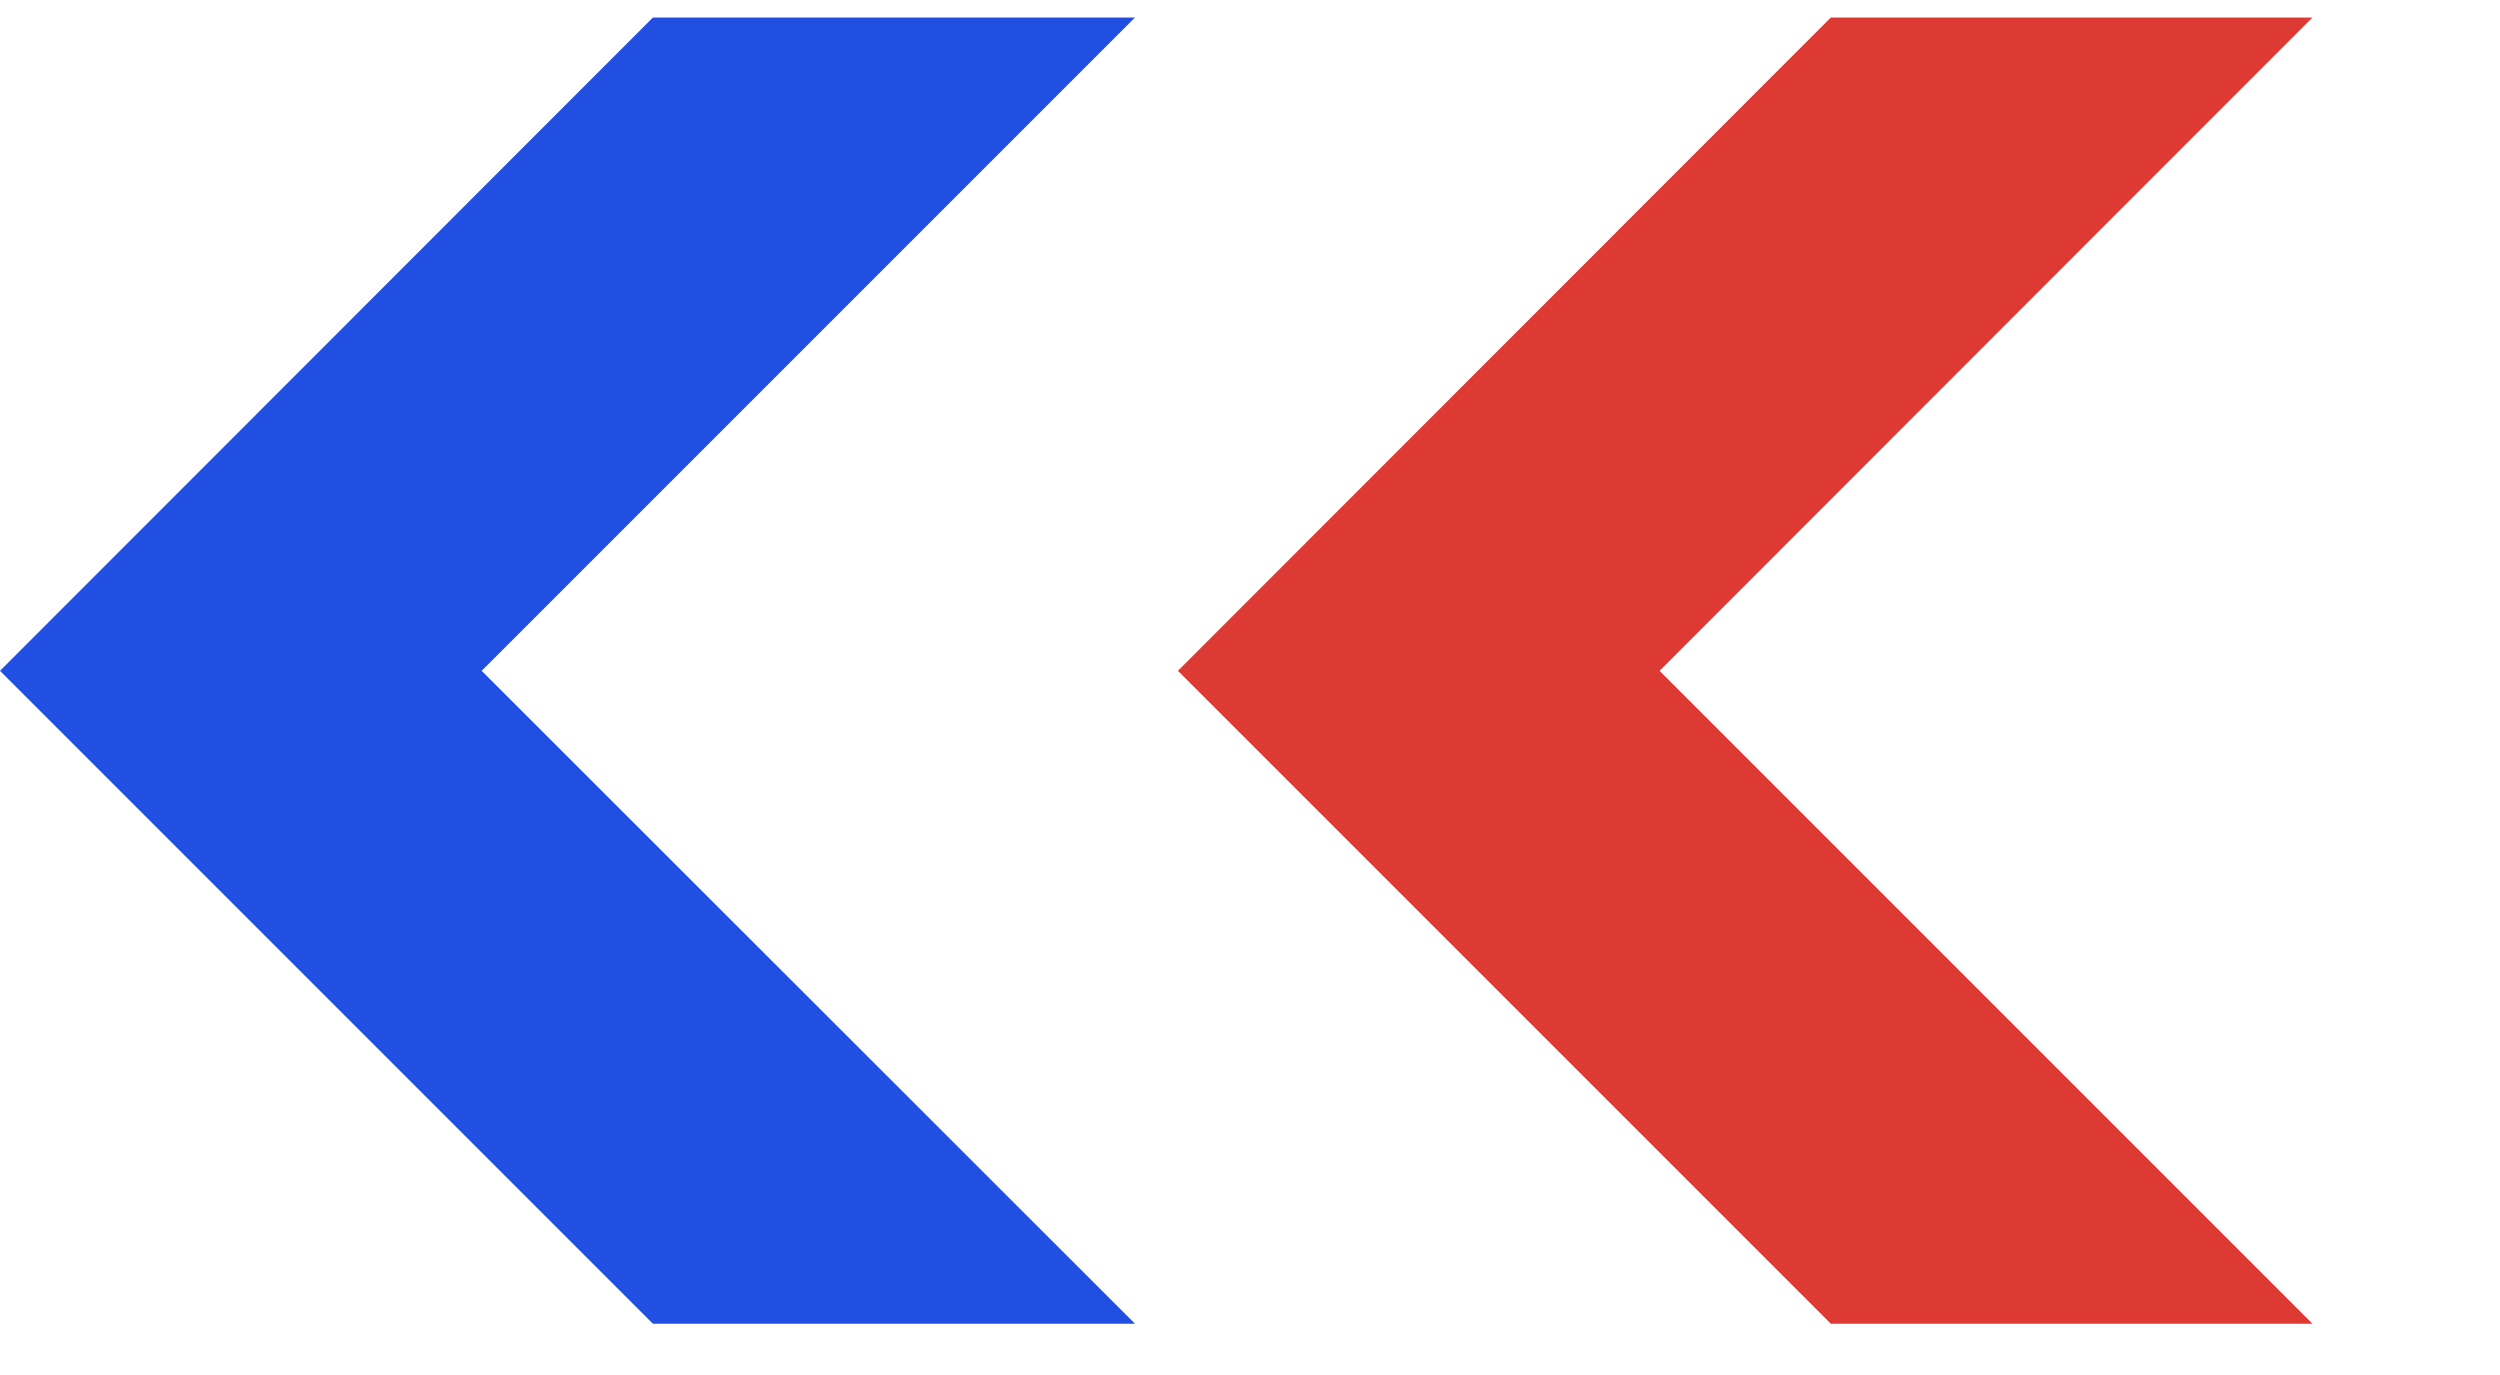
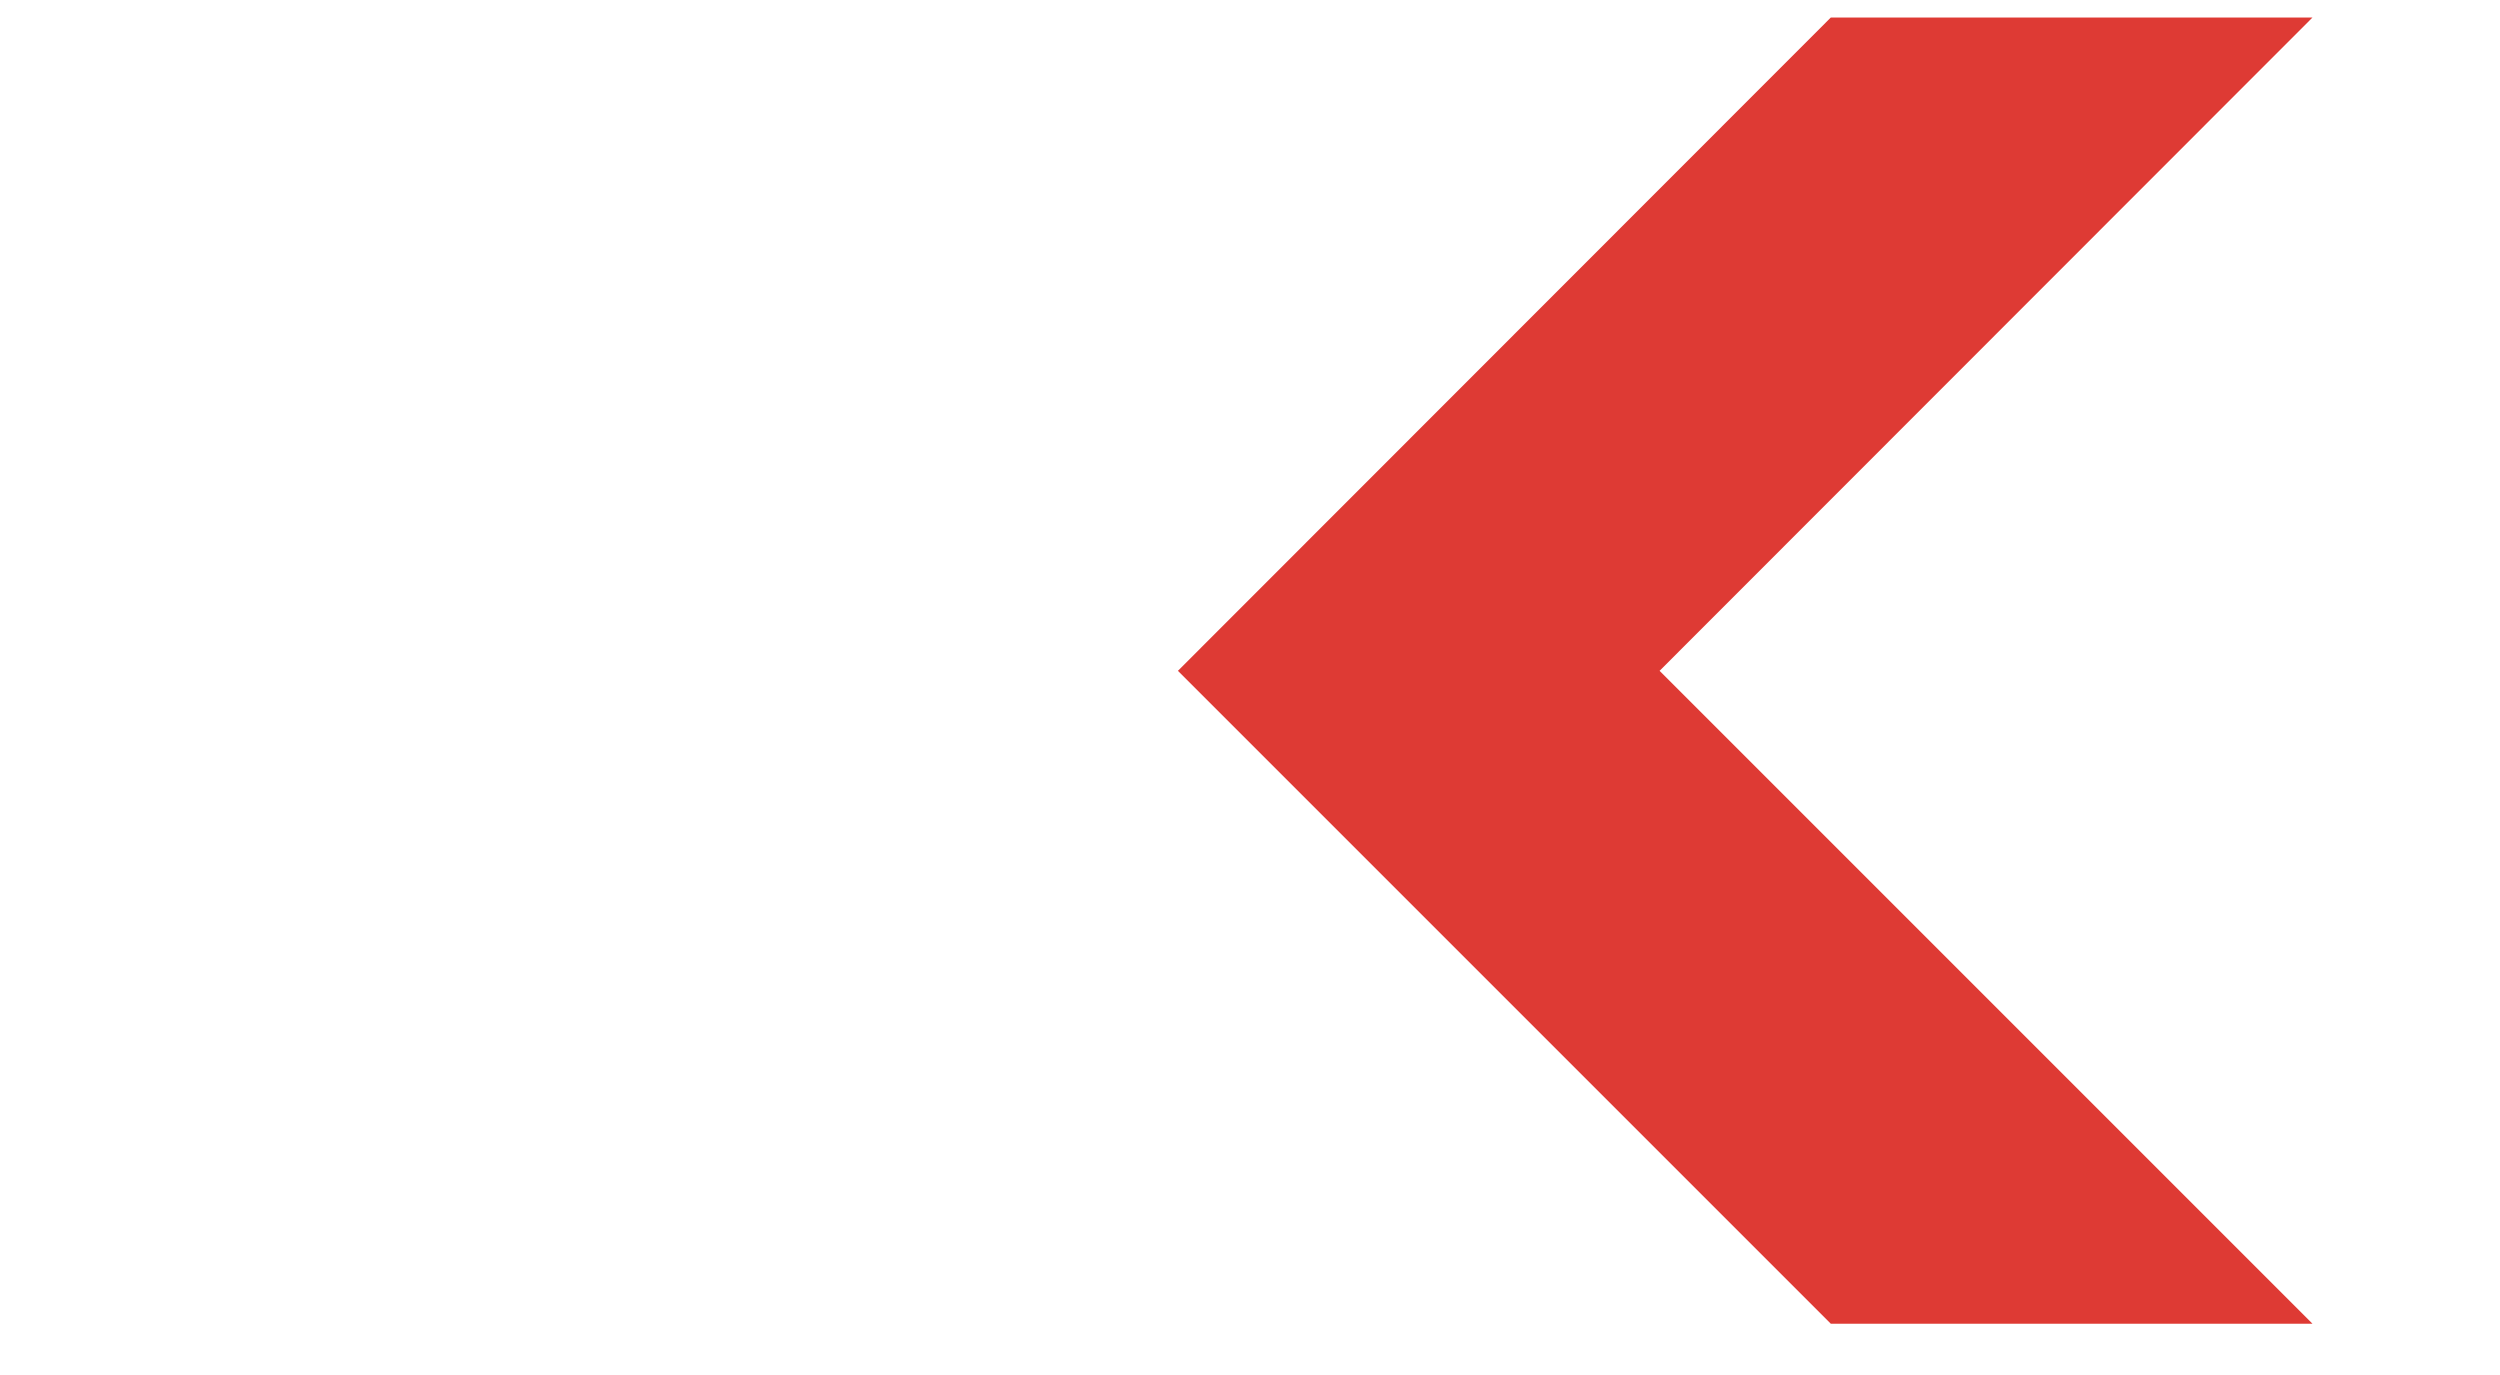
<svg xmlns="http://www.w3.org/2000/svg" width="60" height="33" viewBox="0 0 60 33" fill="none">
-   <path d="M27.24 0.42L11.56 16.1L27.24 31.77H15.67L0 16.1L15.67 0.42H27.24Z" fill="#214FE2" />
  <path d="M55.5 0.42L39.83 16.1L55.5 31.77H43.94L28.27 16.1L43.94 0.42H55.5Z" fill="#DE3A34" />
</svg>